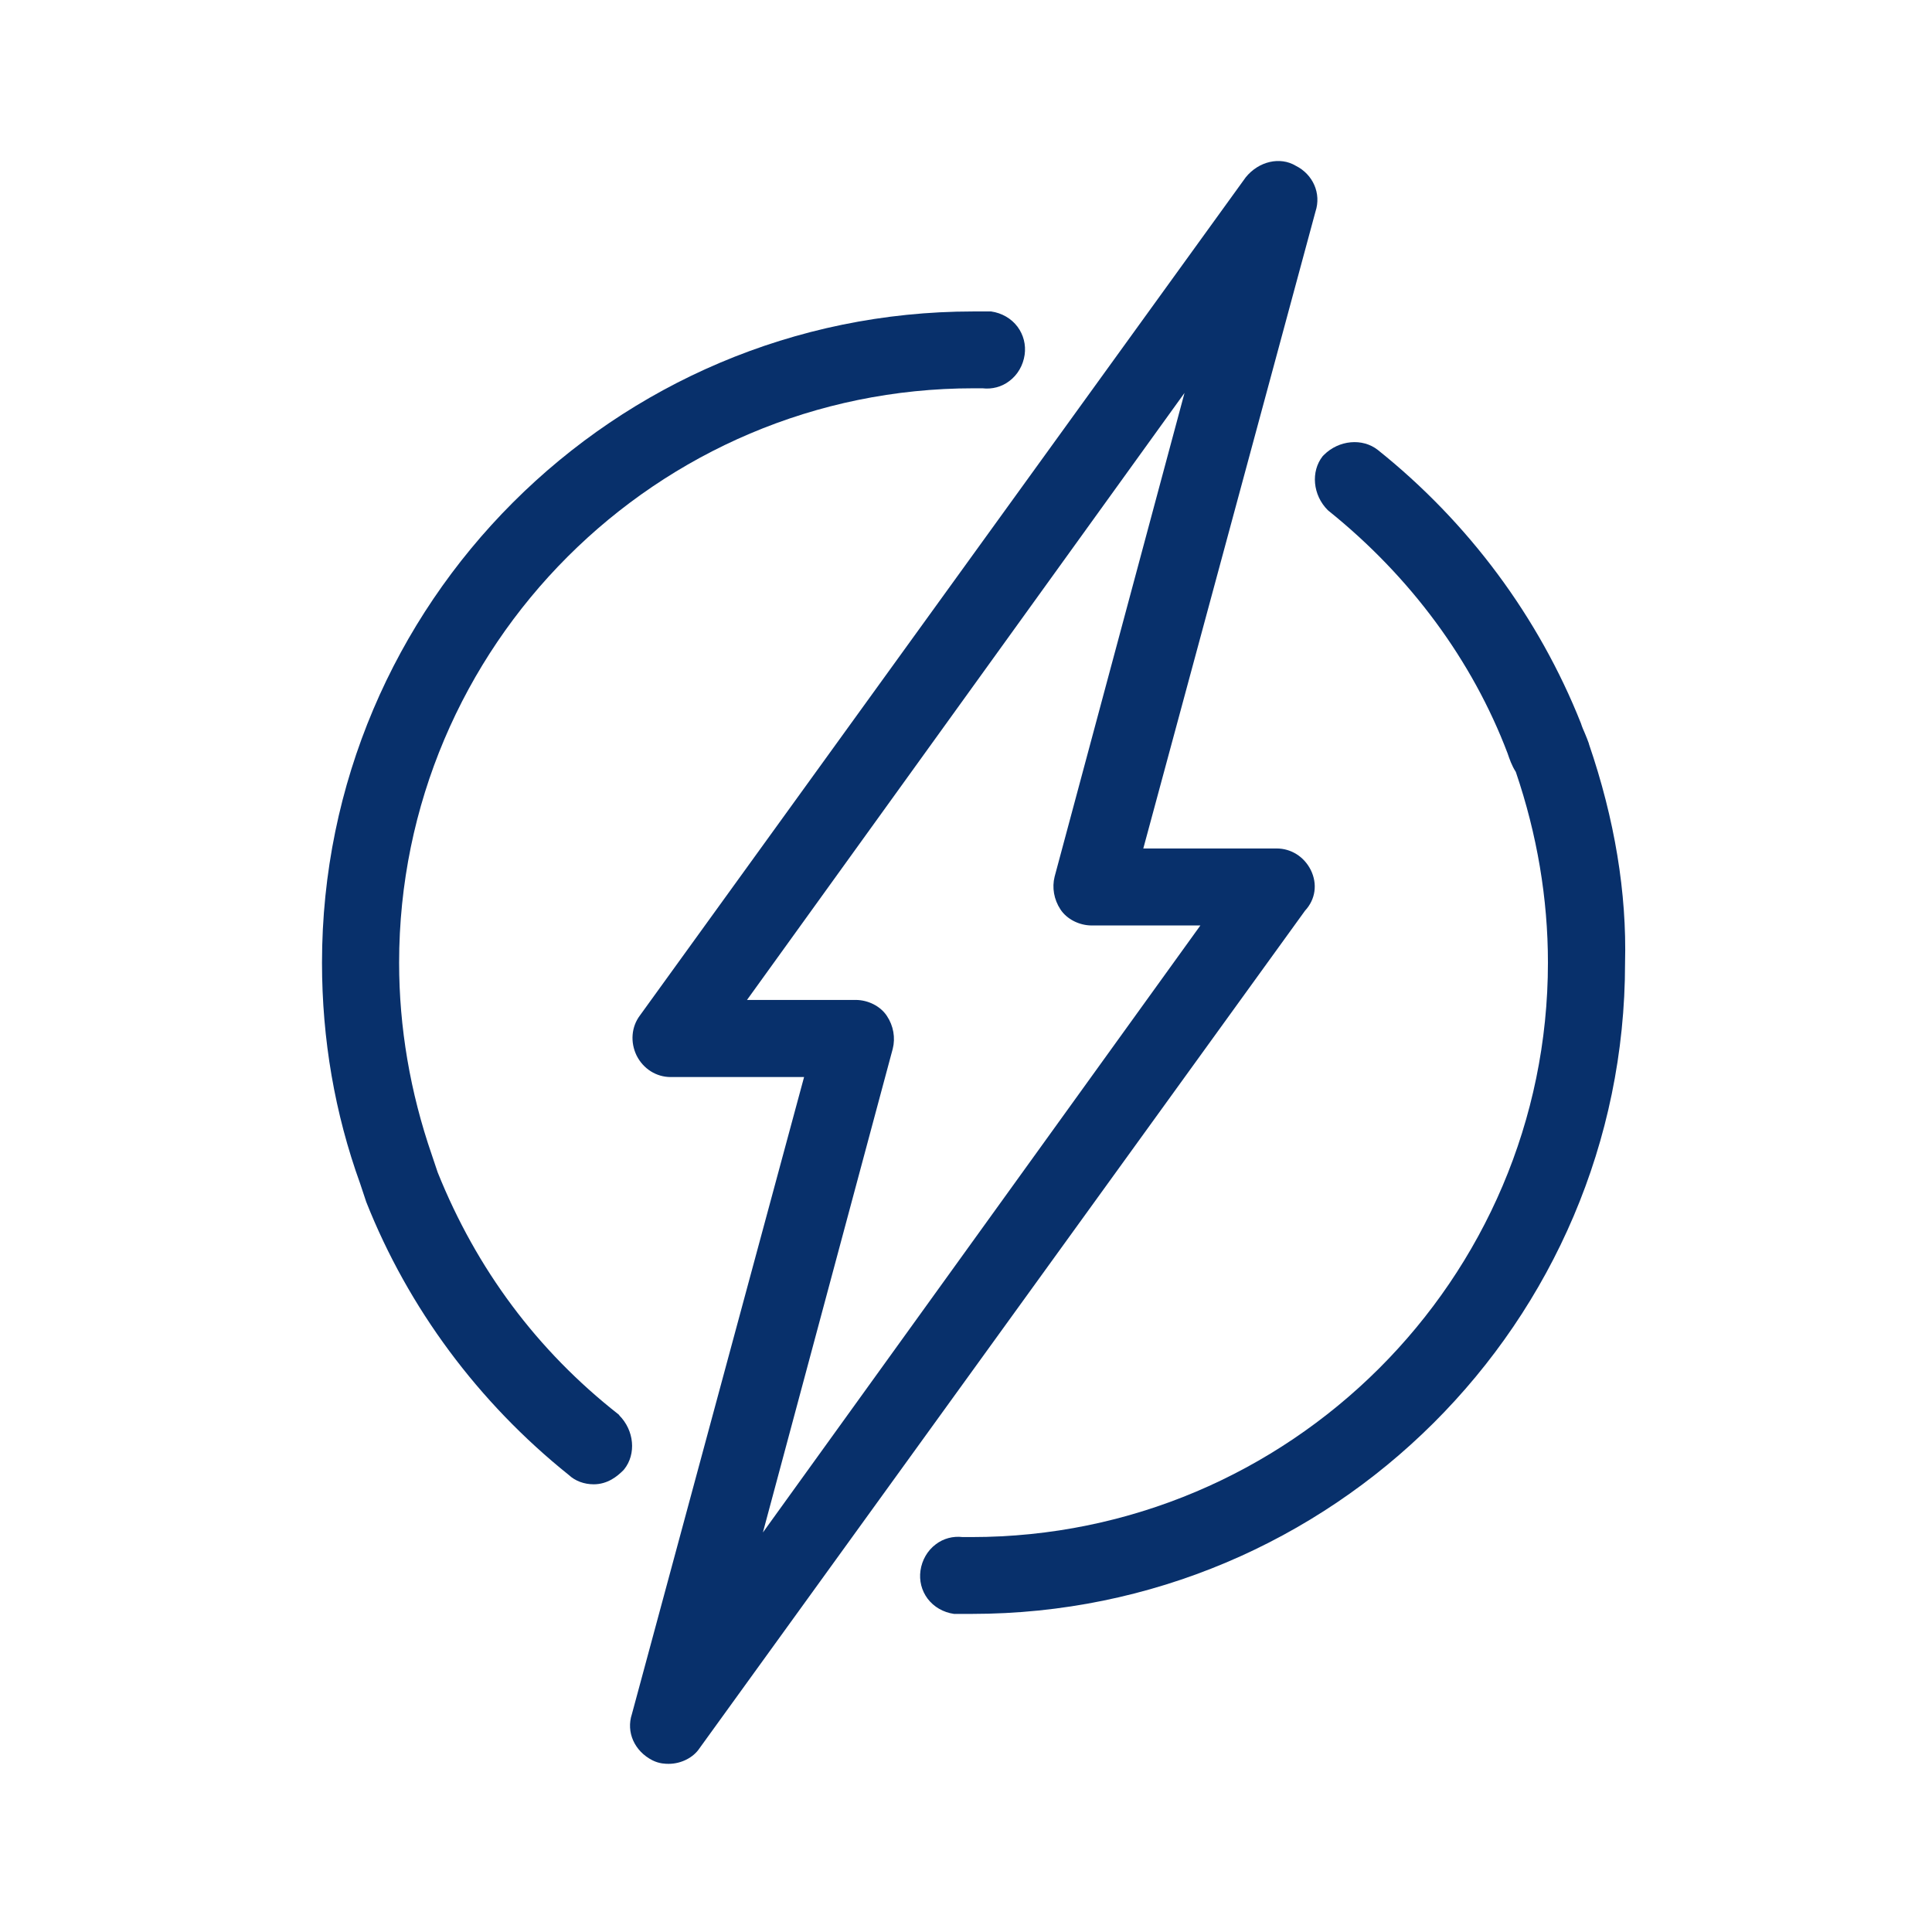
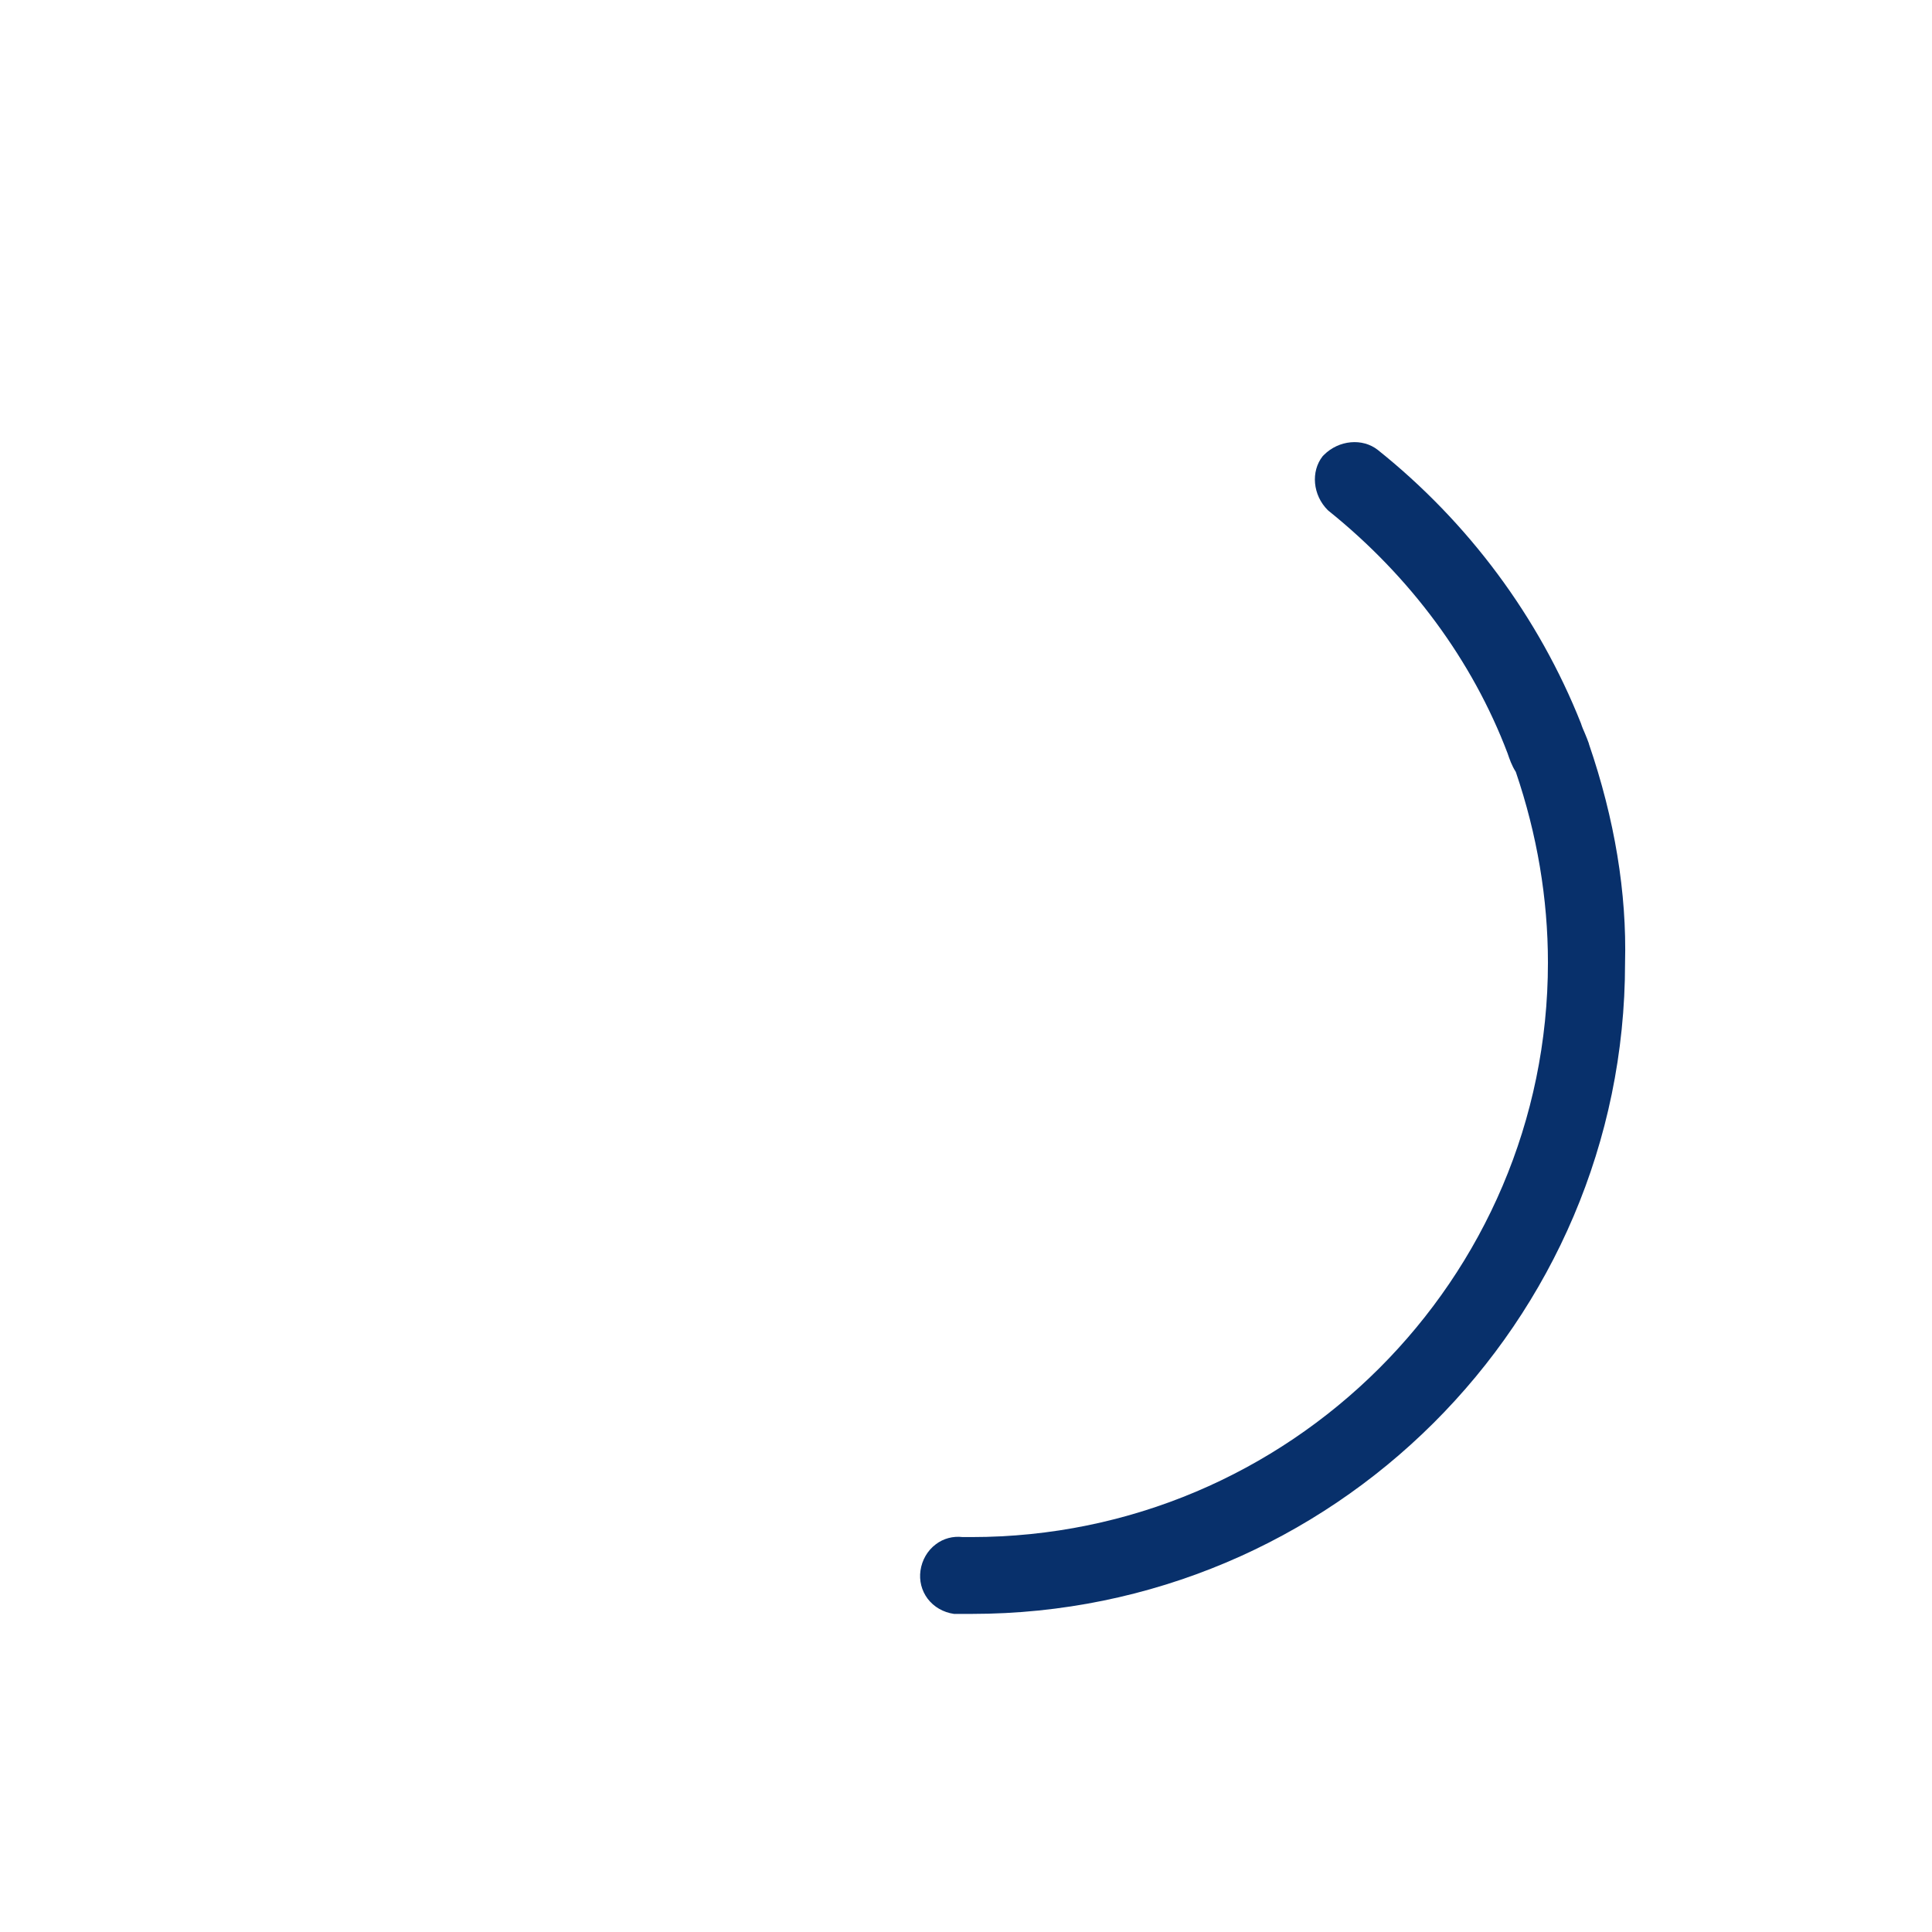
<svg xmlns="http://www.w3.org/2000/svg" width="48" height="48" viewBox="0 0 48 48" fill="none">
-   <path d="M32.565 21.613C32.399 21.284 32.078 21.08 31.718 21.08H28.405L32.683 5.256C32.832 4.806 32.621 4.332 32.192 4.118C31.805 3.886 31.275 4.004 30.95 4.405L15.9 25.227C15.686 25.51 15.655 25.894 15.817 26.226C15.983 26.555 16.305 26.759 16.664 26.759H19.977L15.7 42.584C15.551 43.033 15.762 43.507 16.211 43.735C16.384 43.822 16.543 43.822 16.613 43.822C16.924 43.822 17.228 43.666 17.38 43.434L32.423 22.626C32.683 22.346 32.738 21.962 32.565 21.613ZM22.18 26.057C22.249 25.784 22.198 25.486 22.035 25.241C21.876 24.998 21.568 24.843 21.257 24.843H18.559L29.429 9.762L26.202 21.779C26.133 22.052 26.185 22.349 26.347 22.595C26.506 22.837 26.814 22.993 27.125 22.993H29.823L18.954 38.074L22.18 26.057Z" fill="#08306B" />
-   <path d="M39.478 18.48C39.451 18.4 39.413 18.31 39.375 18.217C39.34 18.137 39.306 18.061 39.278 17.971C38.23 15.333 36.487 12.981 34.232 11.179C33.852 10.879 33.264 10.93 32.891 11.304L32.863 11.332C32.562 11.712 32.614 12.3 32.987 12.673L33.015 12.697C35.045 14.33 36.581 16.412 37.455 18.715C37.504 18.857 37.556 19.016 37.66 19.178C38.189 20.731 38.458 22.325 38.458 23.916C38.458 31.783 32.033 38.188 24.138 38.188H23.916C23.678 38.16 23.439 38.222 23.249 38.368C23.042 38.523 22.907 38.758 22.869 39.021C22.834 39.27 22.896 39.516 23.045 39.717C23.201 39.924 23.436 40.059 23.702 40.097H24.141C33.095 40.097 40.374 32.842 40.374 23.926C40.419 22.187 40.118 20.354 39.475 18.48H39.478Z" fill="#08306B" />
-   <path d="M15.39 35.162L15.359 35.134C13.346 33.554 11.839 31.531 10.874 29.127L10.729 28.695C10.189 27.132 9.916 25.524 9.916 23.919C9.916 16.052 16.317 9.647 24.188 9.647H24.409C24.648 9.675 24.886 9.613 25.077 9.467C25.284 9.312 25.419 9.077 25.457 8.814C25.492 8.565 25.429 8.319 25.281 8.119C25.125 7.911 24.89 7.776 24.624 7.738H24.184C15.259 7.738 8 14.997 8 23.919C8 25.818 8.318 27.665 8.948 29.407L9.1 29.864C10.144 32.499 11.884 34.844 14.131 36.645C14.29 36.794 14.512 36.877 14.75 36.877C15.096 36.877 15.335 36.68 15.484 36.531L15.508 36.504C15.812 36.123 15.757 35.535 15.383 35.162H15.39Z" fill="#08306B" />
+   <path d="M39.478 18.48C39.451 18.4 39.413 18.31 39.375 18.217C39.34 18.137 39.306 18.061 39.278 17.971C38.23 15.333 36.487 12.981 34.232 11.179C33.852 10.879 33.264 10.93 32.891 11.304L32.863 11.332C32.562 11.712 32.614 12.3 32.987 12.673L33.015 12.697C35.045 14.33 36.581 16.412 37.455 18.715C37.504 18.857 37.556 19.016 37.66 19.178C38.189 20.731 38.458 22.325 38.458 23.916C38.458 31.783 32.033 38.188 24.138 38.188H23.916C23.678 38.16 23.439 38.222 23.249 38.368C23.042 38.523 22.907 38.758 22.869 39.021C22.834 39.27 22.896 39.516 23.045 39.717C23.201 39.924 23.436 40.059 23.702 40.097H24.141C33.095 40.097 40.374 32.842 40.374 23.926C40.419 22.187 40.118 20.354 39.475 18.48H39.478" fill="#08306B" />
</svg>